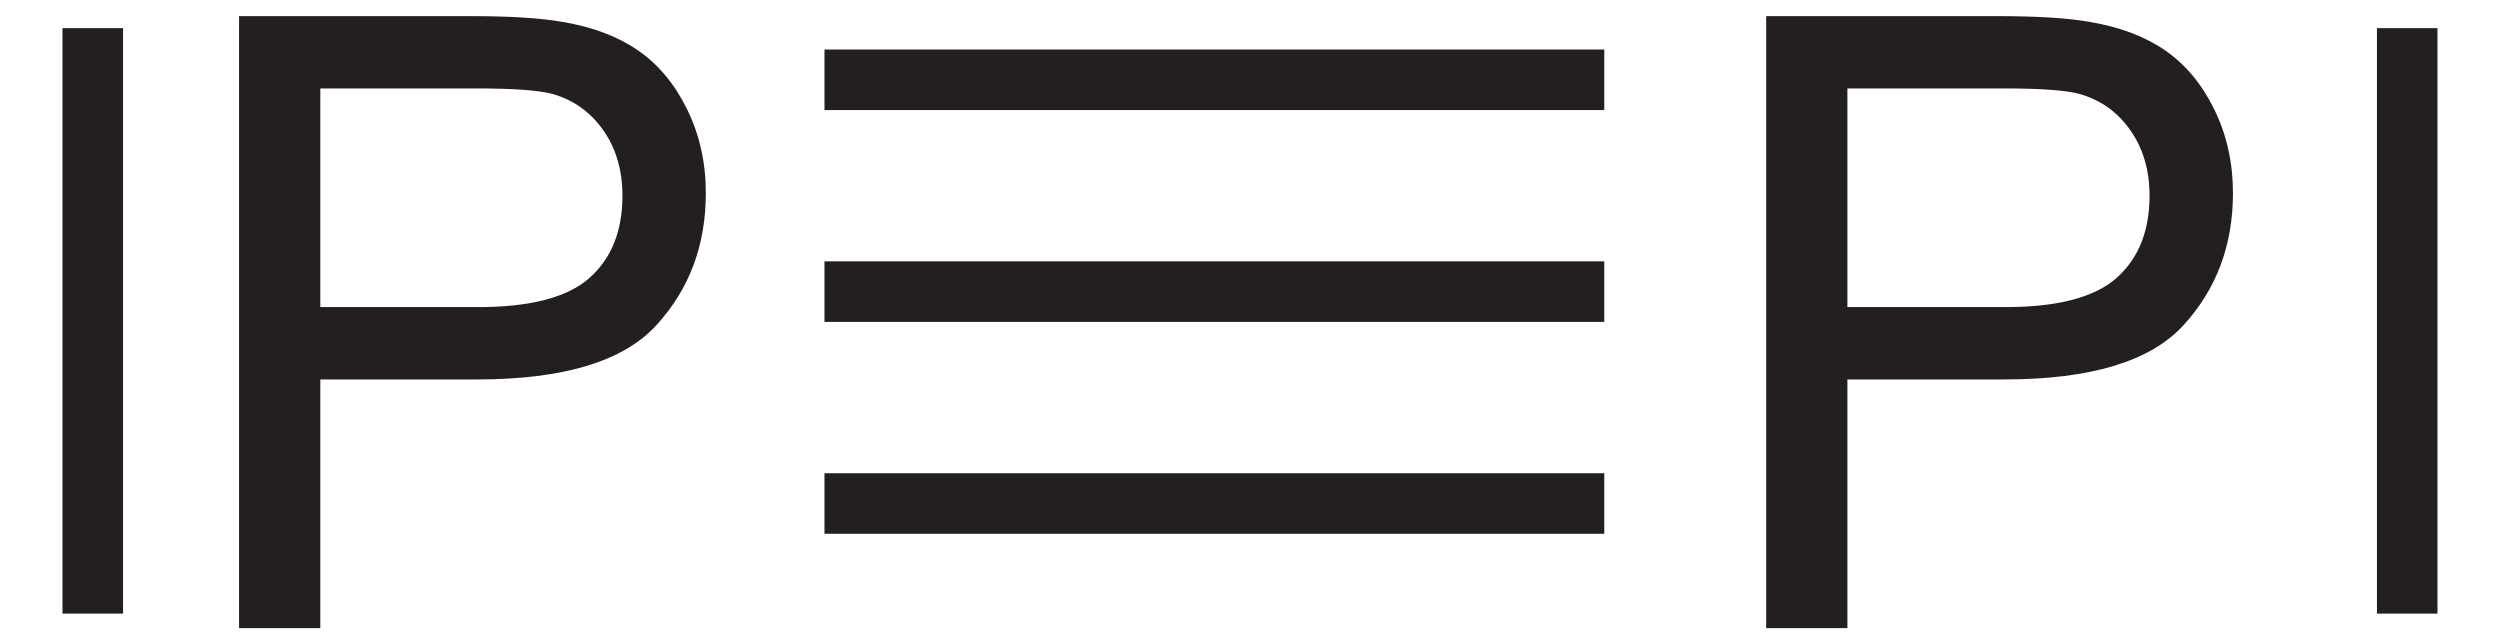
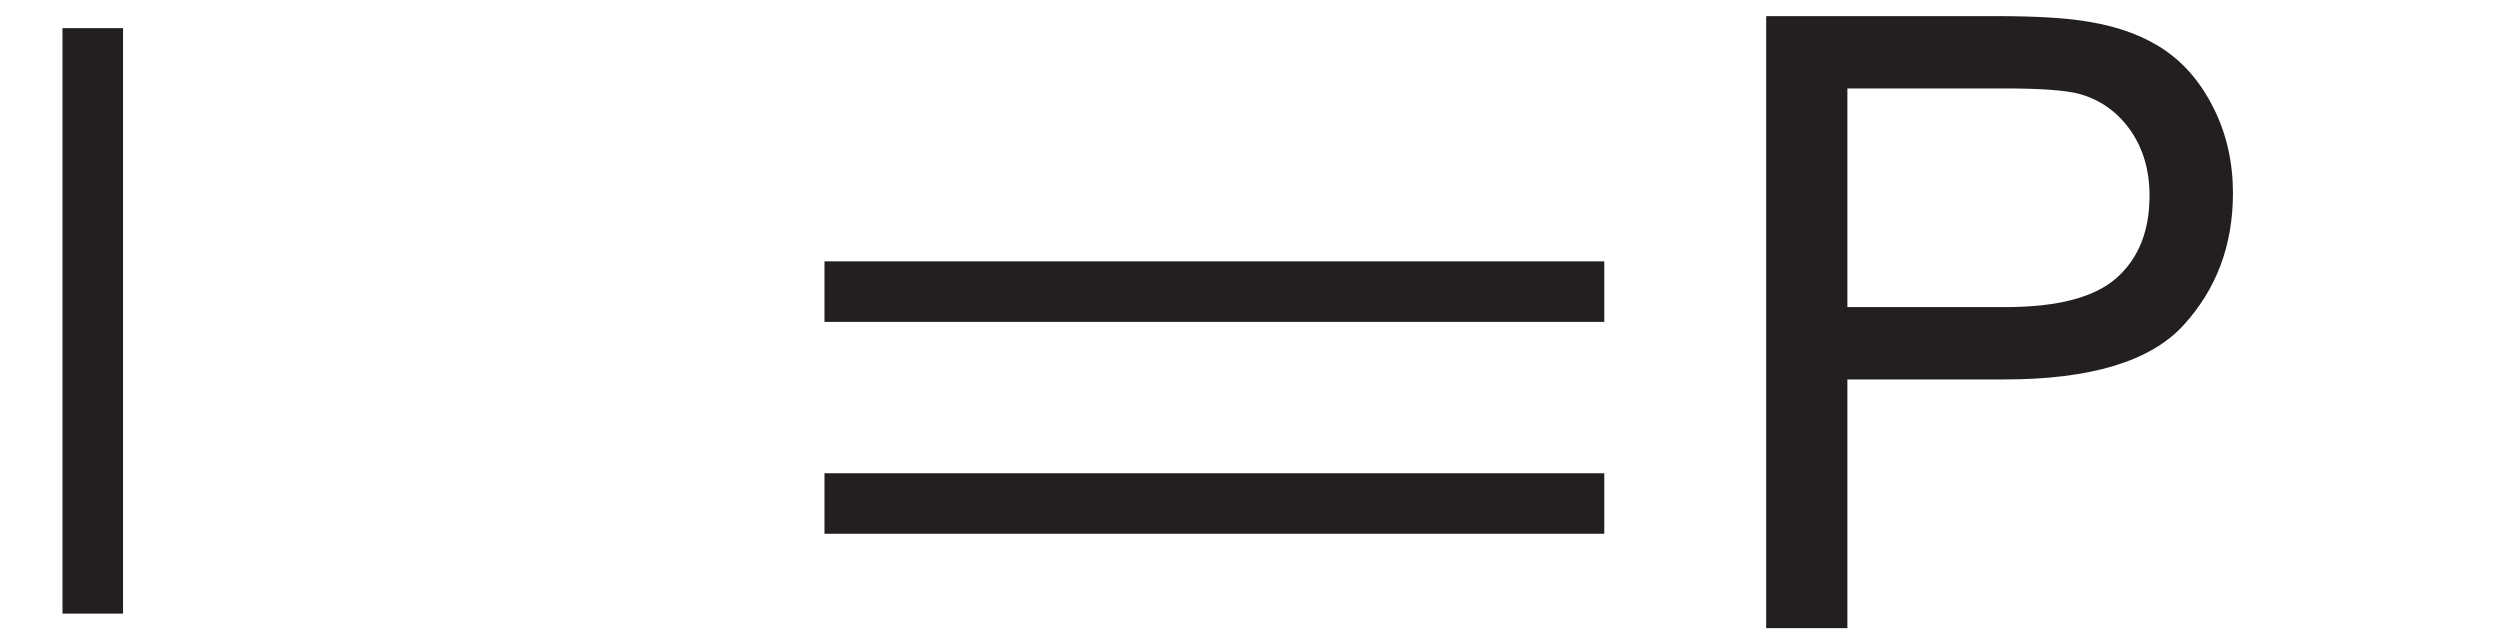
<svg xmlns="http://www.w3.org/2000/svg" xmlns:ns1="http://sodipodi.sourceforge.net/DTD/sodipodi-0.dtd" xmlns:ns2="http://www.inkscape.org/namespaces/inkscape" version="1.1" id="Layer_1" width="66.7" height="17.188" viewBox="0 0 66.7 17.188" style="overflow:visible;enable-background:new 0 0 66.7 17.188;" xml:space="preserve" ns1:version="0.32" ns2:version="0.45.1" ns1:docname="Phosphor gasförmig.svg" ns2:output_extension="org.inkscape.output.svg.inkscape" ns1:docbase="C:\">
  <defs id="defs20" />
  <ns1:namedview ns2:window-height="579" ns2:window-width="801" ns2:pageshadow="2" ns2:pageopacity="0.0" guidetolerance="10.0" gridtolerance="10.0" objecttolerance="10.0" borderopacity="1.0" bordercolor="#666666" pagecolor="#ffffff" id="base" ns2:zoom="10.749626" ns2:cx="33.349998" ns2:cy="8.5939999" ns2:window-x="198" ns2:window-y="198" ns2:current-layer="Layer_1" />
  <g id="g3" transform="matrix(0.95,0,0,0.95,1.667,0.43)">
-     <path style="fill:#231f20" d="M 4.959,17.188 L 4.959,0 L 11.438,0 C 12.578,0 13.449,0.055 14.05,0.164 C 14.894,0.305 15.6,0.573 16.171,0.968 C 16.741,1.363 17.2,1.916 17.547,2.627 C 17.895,3.339 18.068,4.12 18.068,4.973 C 18.068,6.435 17.604,7.672 16.675,8.685 C 15.746,9.698 14.068,10.204 11.641,10.204 L 7.241,10.204 L 7.241,17.188 L 4.959,17.188 L 4.959,17.188 z M 7.241,8.172 L 11.677,8.172 C 13.143,8.172 14.185,7.899 14.801,7.352 C 15.417,6.805 15.726,6.036 15.726,5.043 C 15.726,4.324 15.544,3.709 15.182,3.197 C 14.819,2.685 14.341,2.347 13.748,2.183 C 13.365,2.081 12.659,2.031 11.63,2.031 L 7.241,2.031 L 7.241,8.172 z " id="path5" />
    <path style="fill:#231f20" d="M 47.847,17.188 L 47.847,0 L 54.326,0 C 55.466,0 56.337,0.055 56.938,0.164 C 57.782,0.305 58.488,0.573 59.059,0.968 C 59.629,1.363 60.088,1.916 60.435,2.627 C 60.783,3.339 60.956,4.12 60.956,4.973 C 60.956,6.435 60.492,7.672 59.563,8.685 C 58.634,9.698 56.956,10.204 54.529,10.204 L 50.128,10.204 L 50.128,17.188 L 47.847,17.188 L 47.847,17.188 z M 50.128,8.172 L 54.564,8.172 C 56.03,8.172 57.072,7.899 57.688,7.352 C 58.304,6.805 58.613,6.036 58.613,5.043 C 58.613,4.324 58.431,3.709 58.069,3.197 C 57.706,2.685 57.228,2.347 56.635,2.183 C 56.252,2.081 55.546,2.031 54.517,2.031 L 50.128,2.031 L 50.128,8.172 z " id="path7" />
  </g>
-   <path style="fill:#231f20" d="M 21.997,1.321 L 42.802,1.321 L 42.802,2.936 L 21.997,2.936 L 21.997,1.321 z " id="rect9" />
  <path style="fill:#231f20" d="M 21.997,6.973 L 42.802,6.973 L 42.802,8.588 L 21.997,8.588 L 21.997,6.973 z " id="rect11" />
  <path style="fill:#231f20" d="M 21.997,12.626 L 42.802,12.626 L 42.802,14.241 L 21.997,14.241 L 21.997,12.626 z " id="rect13" />
-   <path style="fill:#231f20" d="M 63.417,0.751 L 65.032,0.751 L 65.032,16.371 L 63.417,16.371 L 63.417,0.751 z " id="rect15" />
  <path style="fill:#231f20" d="M 1.667,0.751 L 3.283,0.751 L 3.283,16.371 L 1.667,16.371 L 1.667,0.751 z " id="rect17" />
</svg>